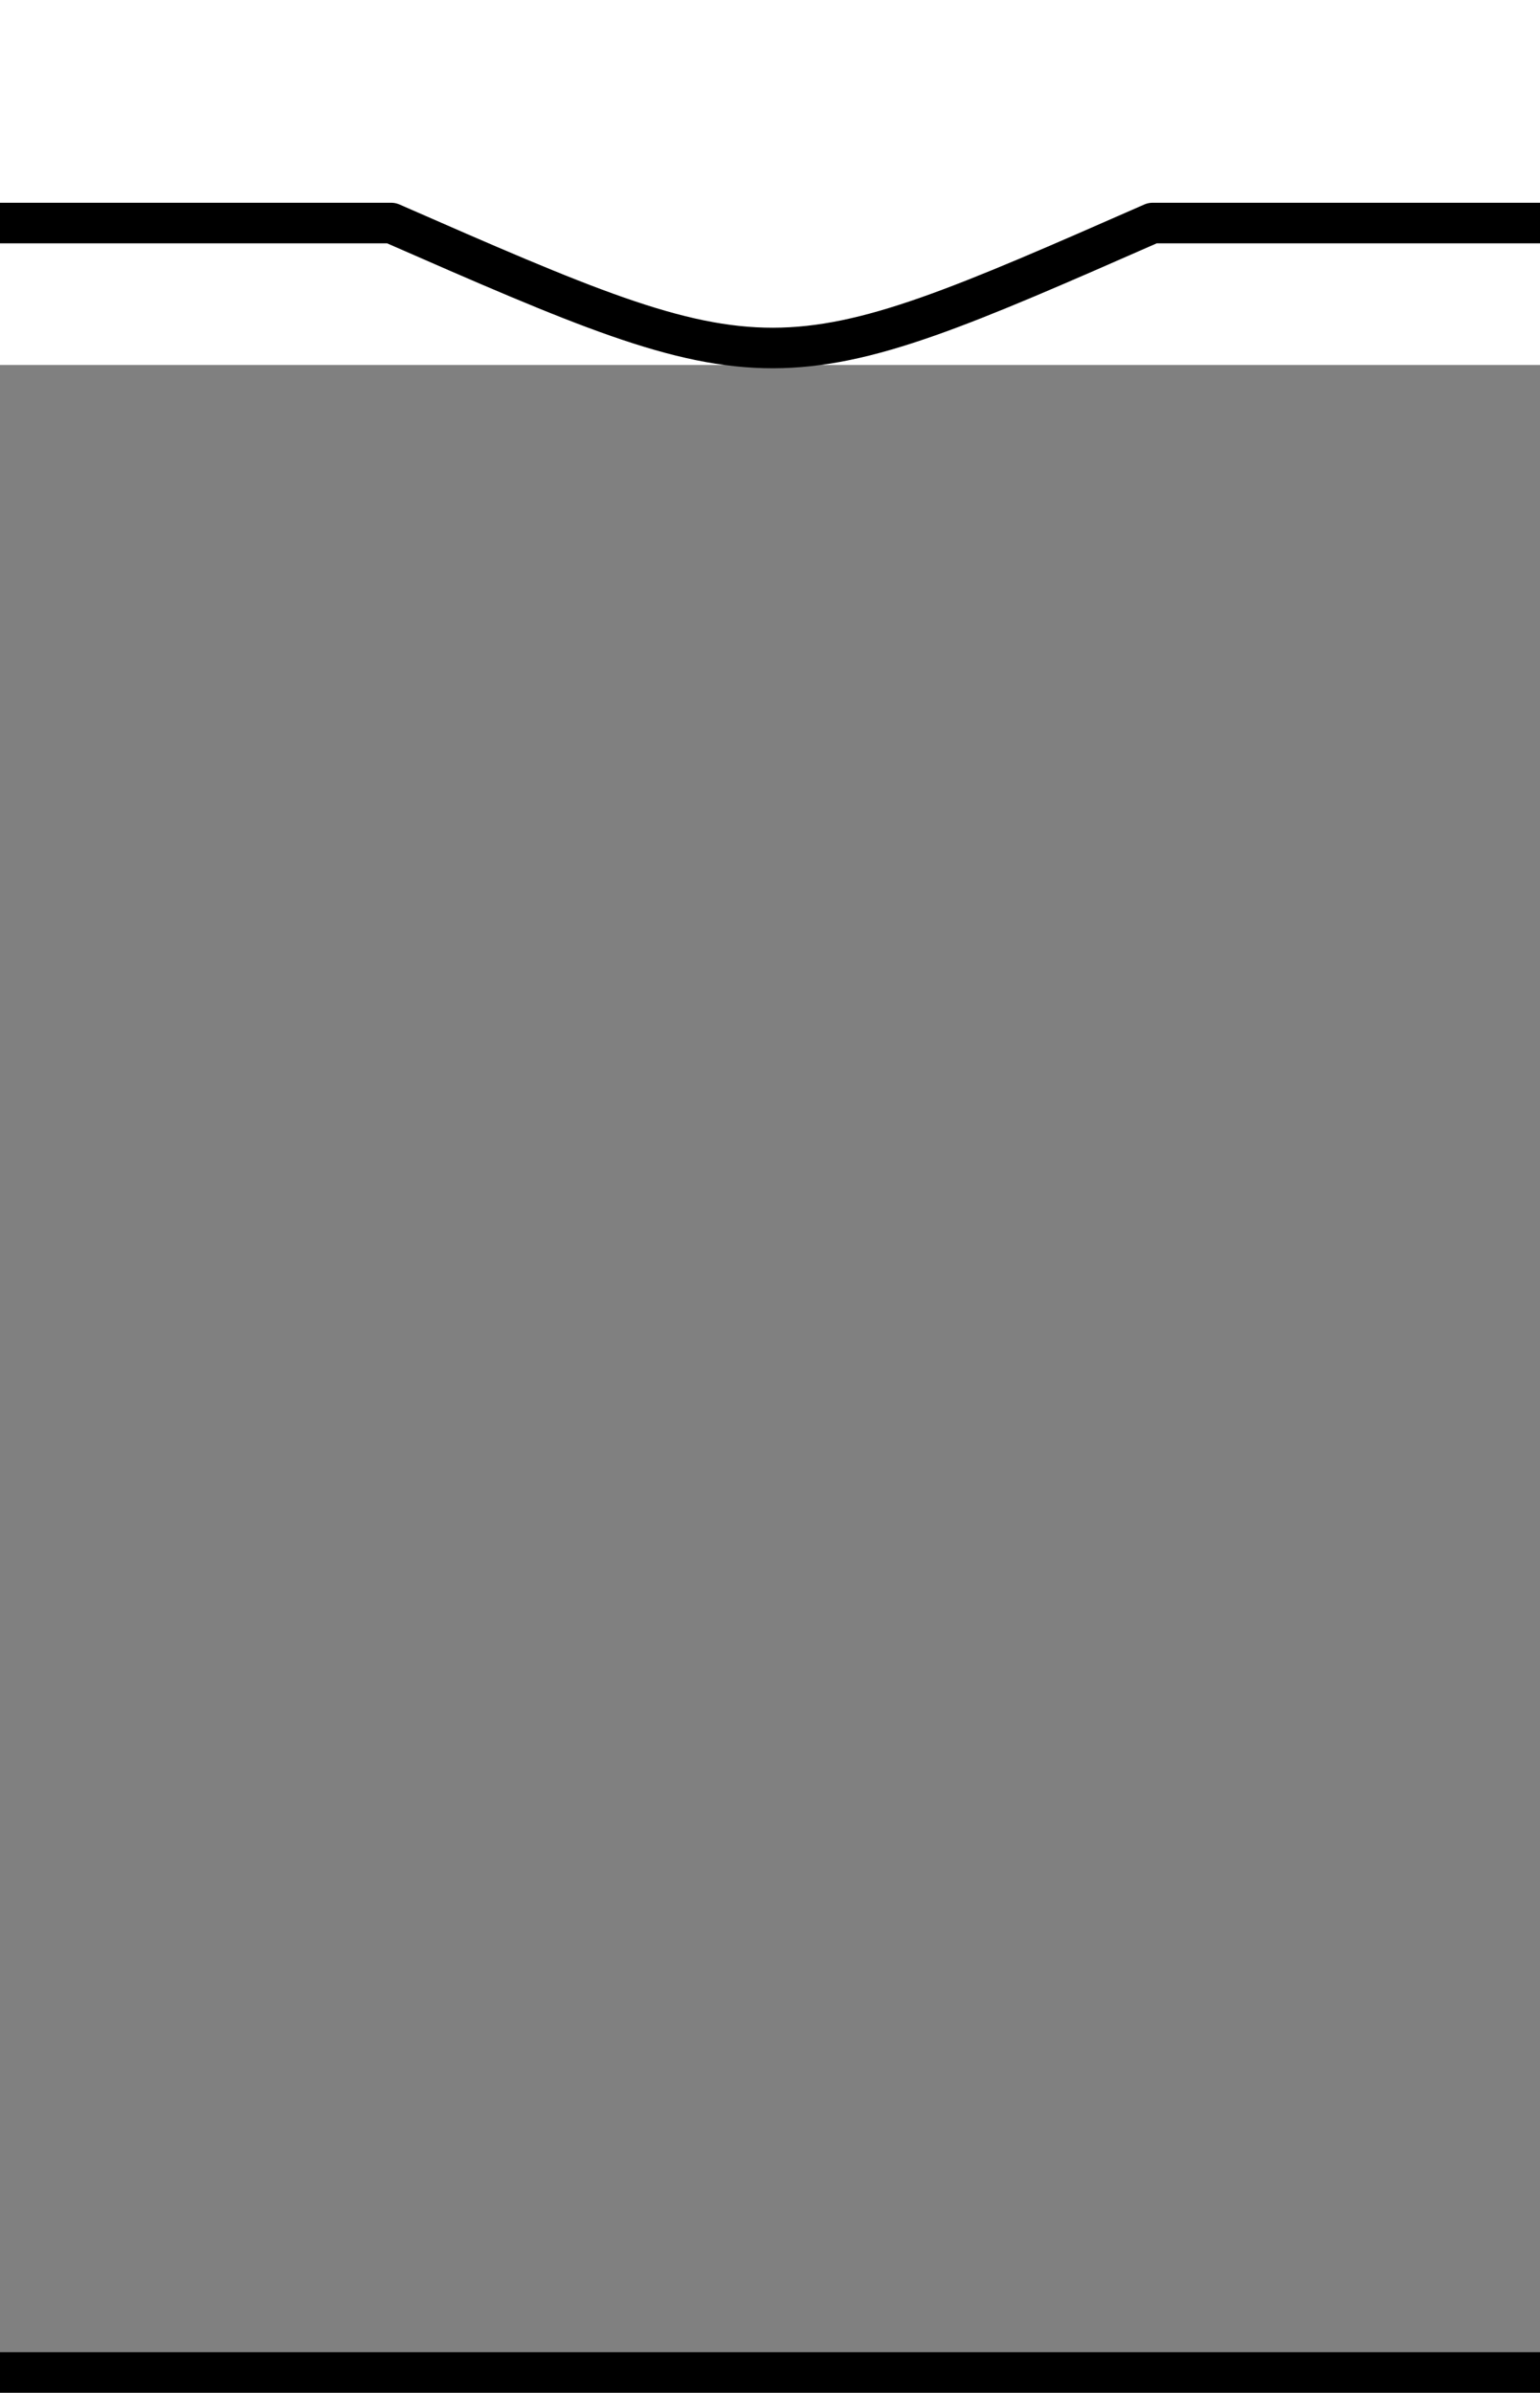
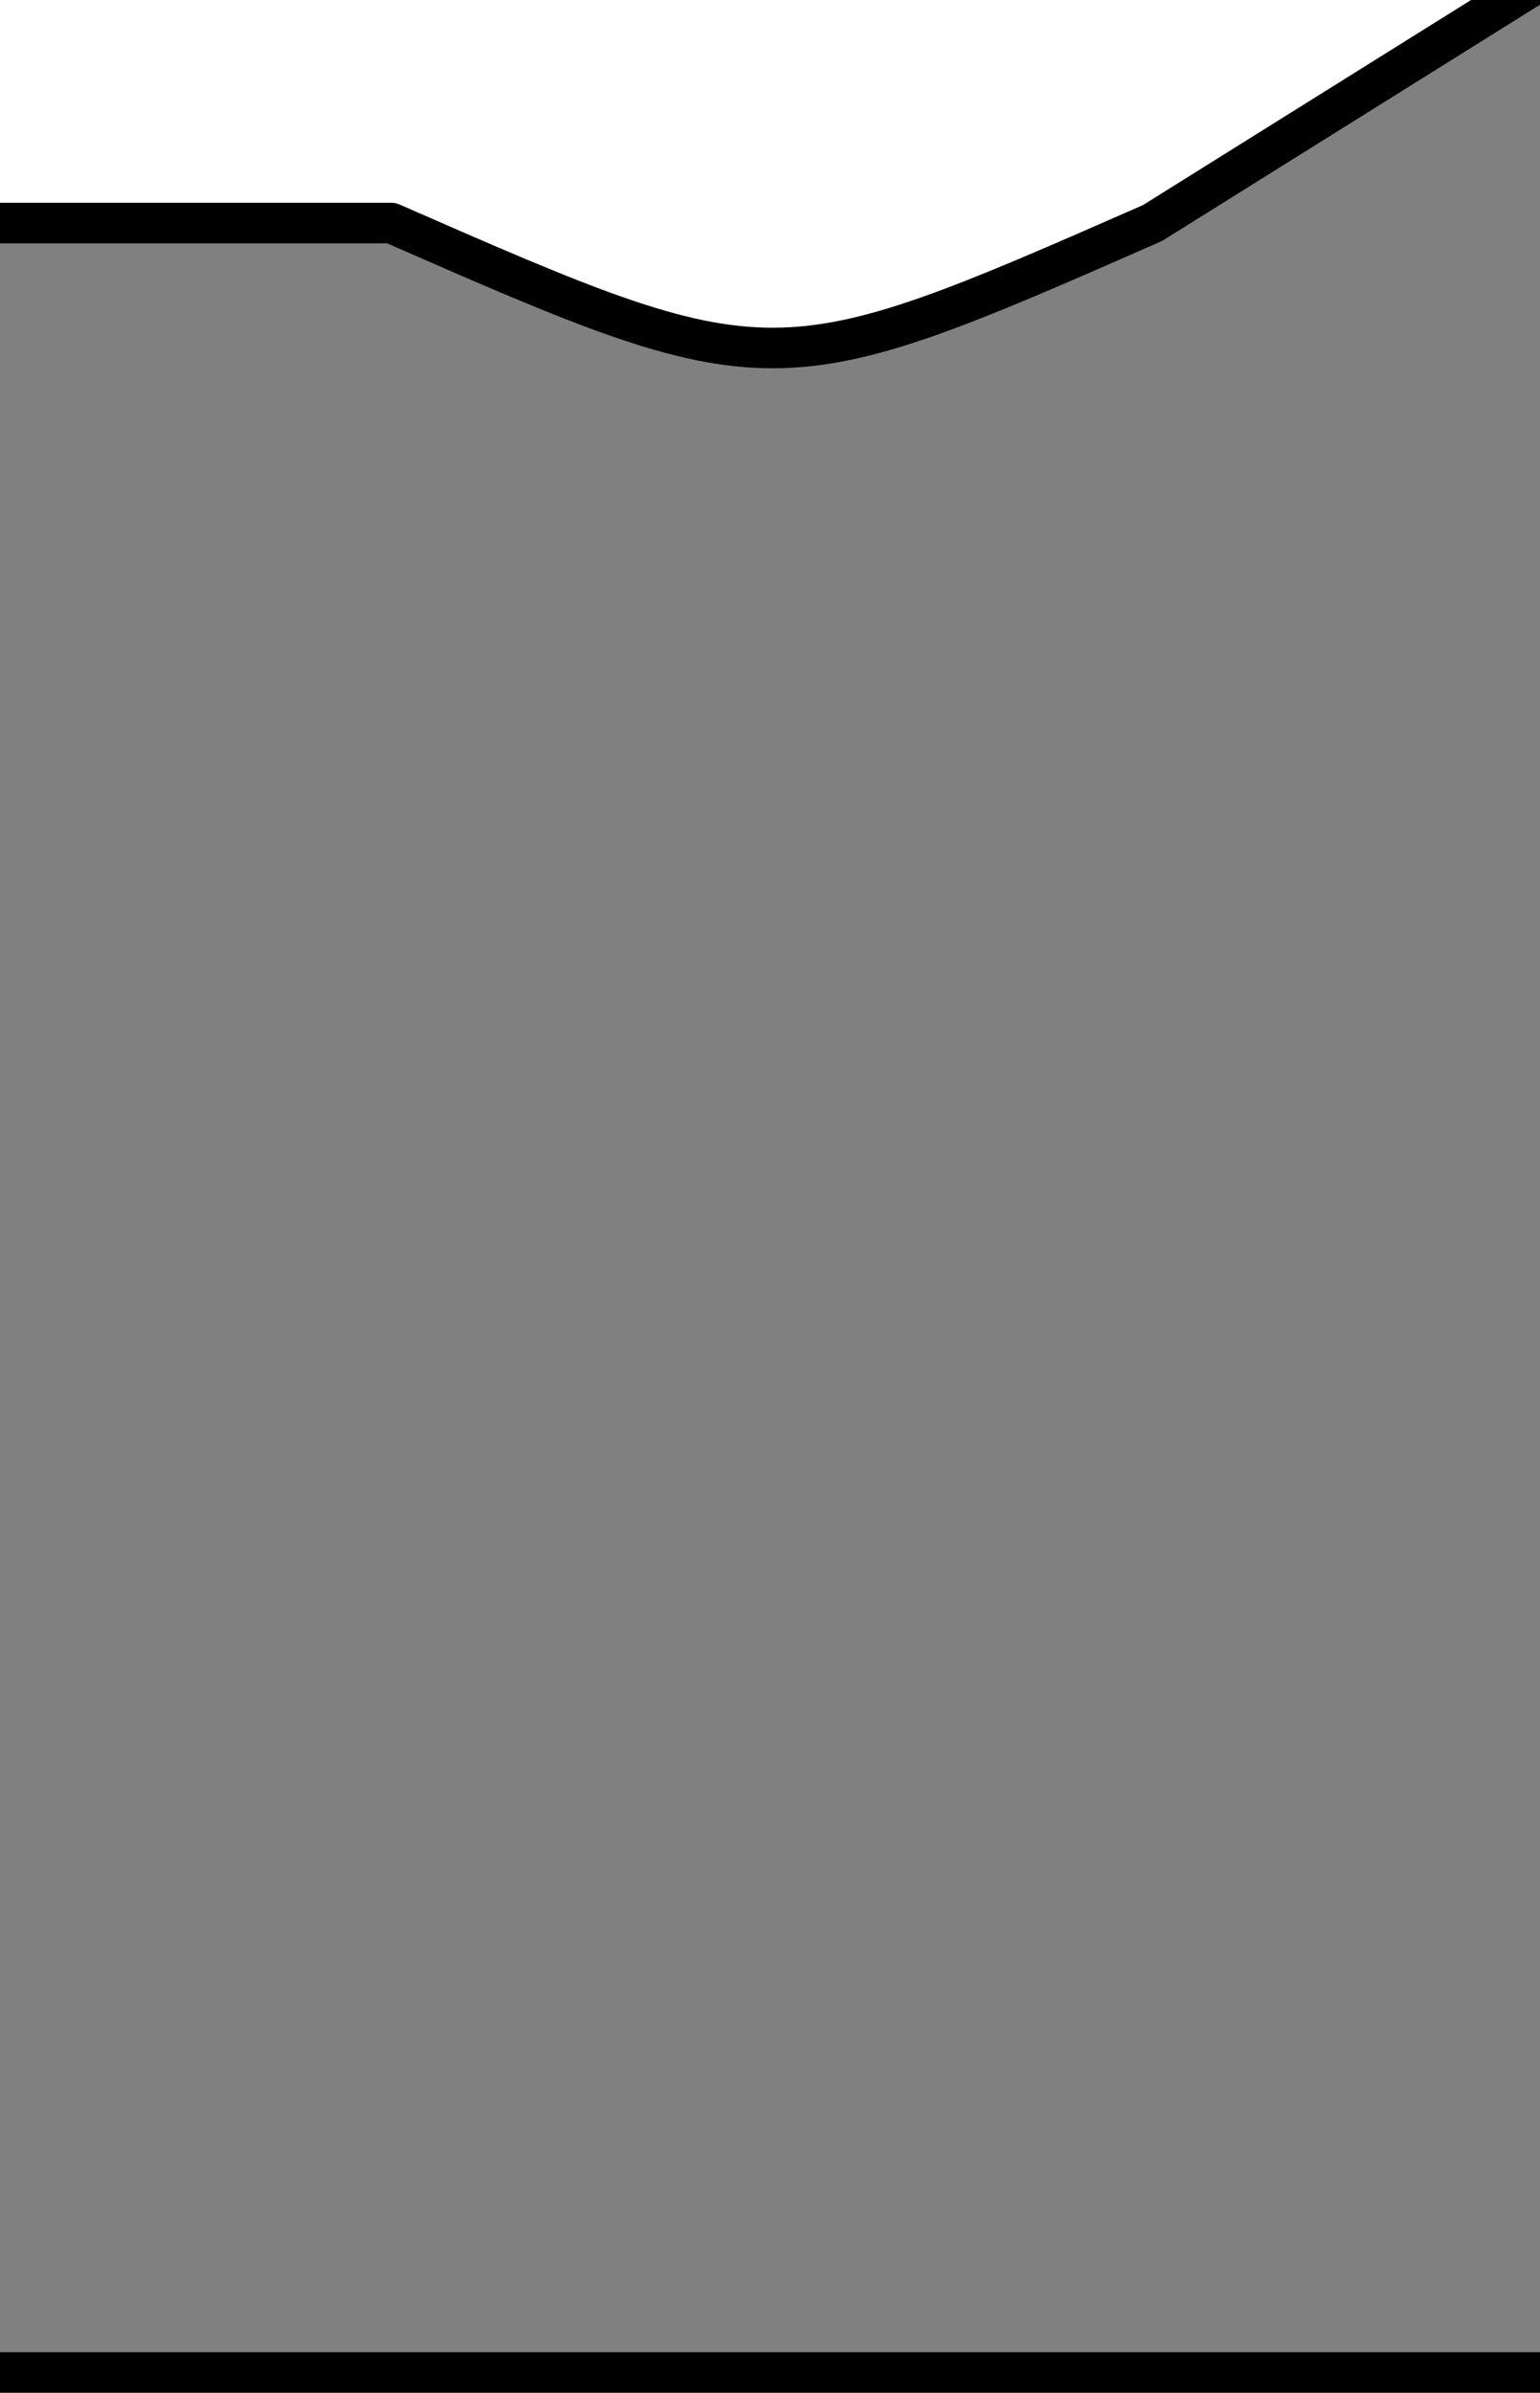
<svg xmlns="http://www.w3.org/2000/svg" version="1.0" width="38" height="59">
  <rect width="100%" height="100%" fill="#808080" stroke="none" />
  <defs />
-   <rect stroke="none" fill="#ffffff" width="42" height="3.5" x="-2" y="5.5" />
-   <path stroke="#000000" stroke-width="1" fill="#ffffff" stroke-linecap="square" stroke-linejoin="round" d="M -3.469,-1.469 L -3.469,60.438 L 39.594,60.438 L 39.594,58.5 L -1.875,58.5 L -1.875,5.5 L 9.656,5.5 C 19.064,9.62 19.103,9.596 28.438,5.5 L 39.594,5.5 L 39.594,-1.469 L -3.469,-1.469 z" />
+   <path stroke="#000000" stroke-width="1" fill="#ffffff" stroke-linecap="square" stroke-linejoin="round" d="M -3.469,-1.469 L -3.469,60.438 L 39.594,60.438 L 39.594,58.5 L -1.875,58.5 L -1.875,5.5 L 9.656,5.5 C 19.064,9.62 19.103,9.596 28.438,5.5 L 39.594,-1.469 L -3.469,-1.469 z" />
</svg>